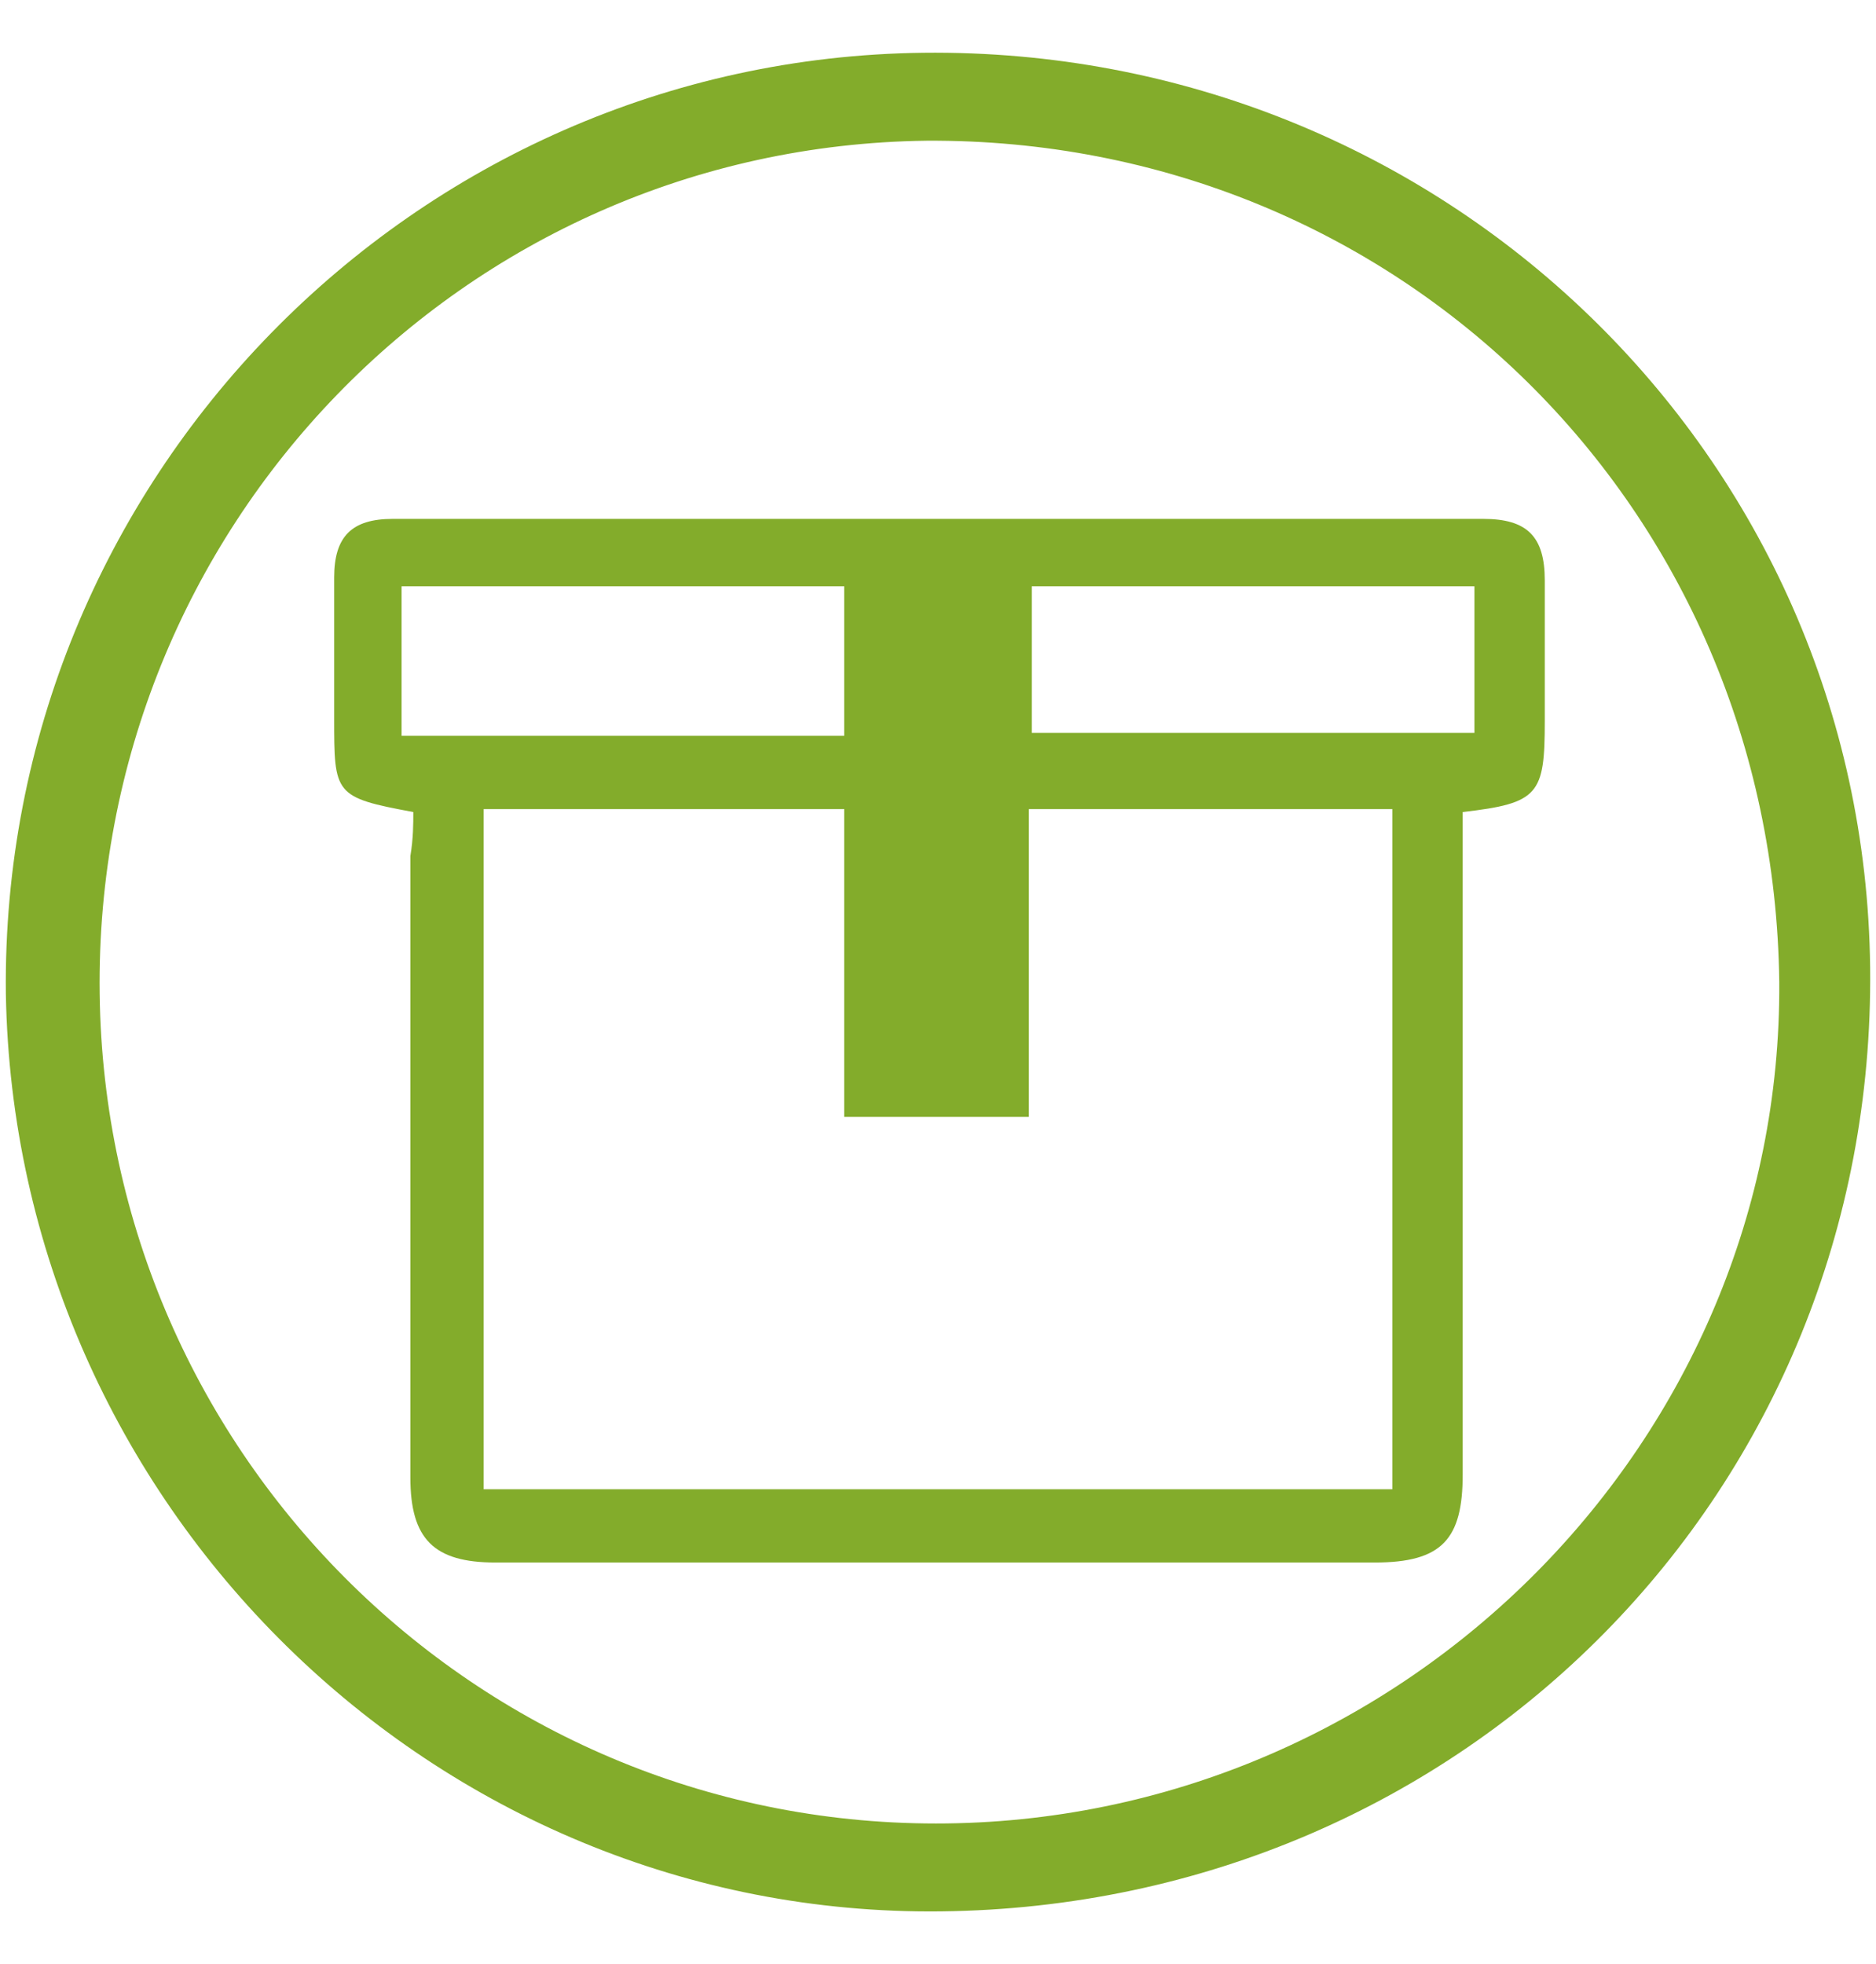
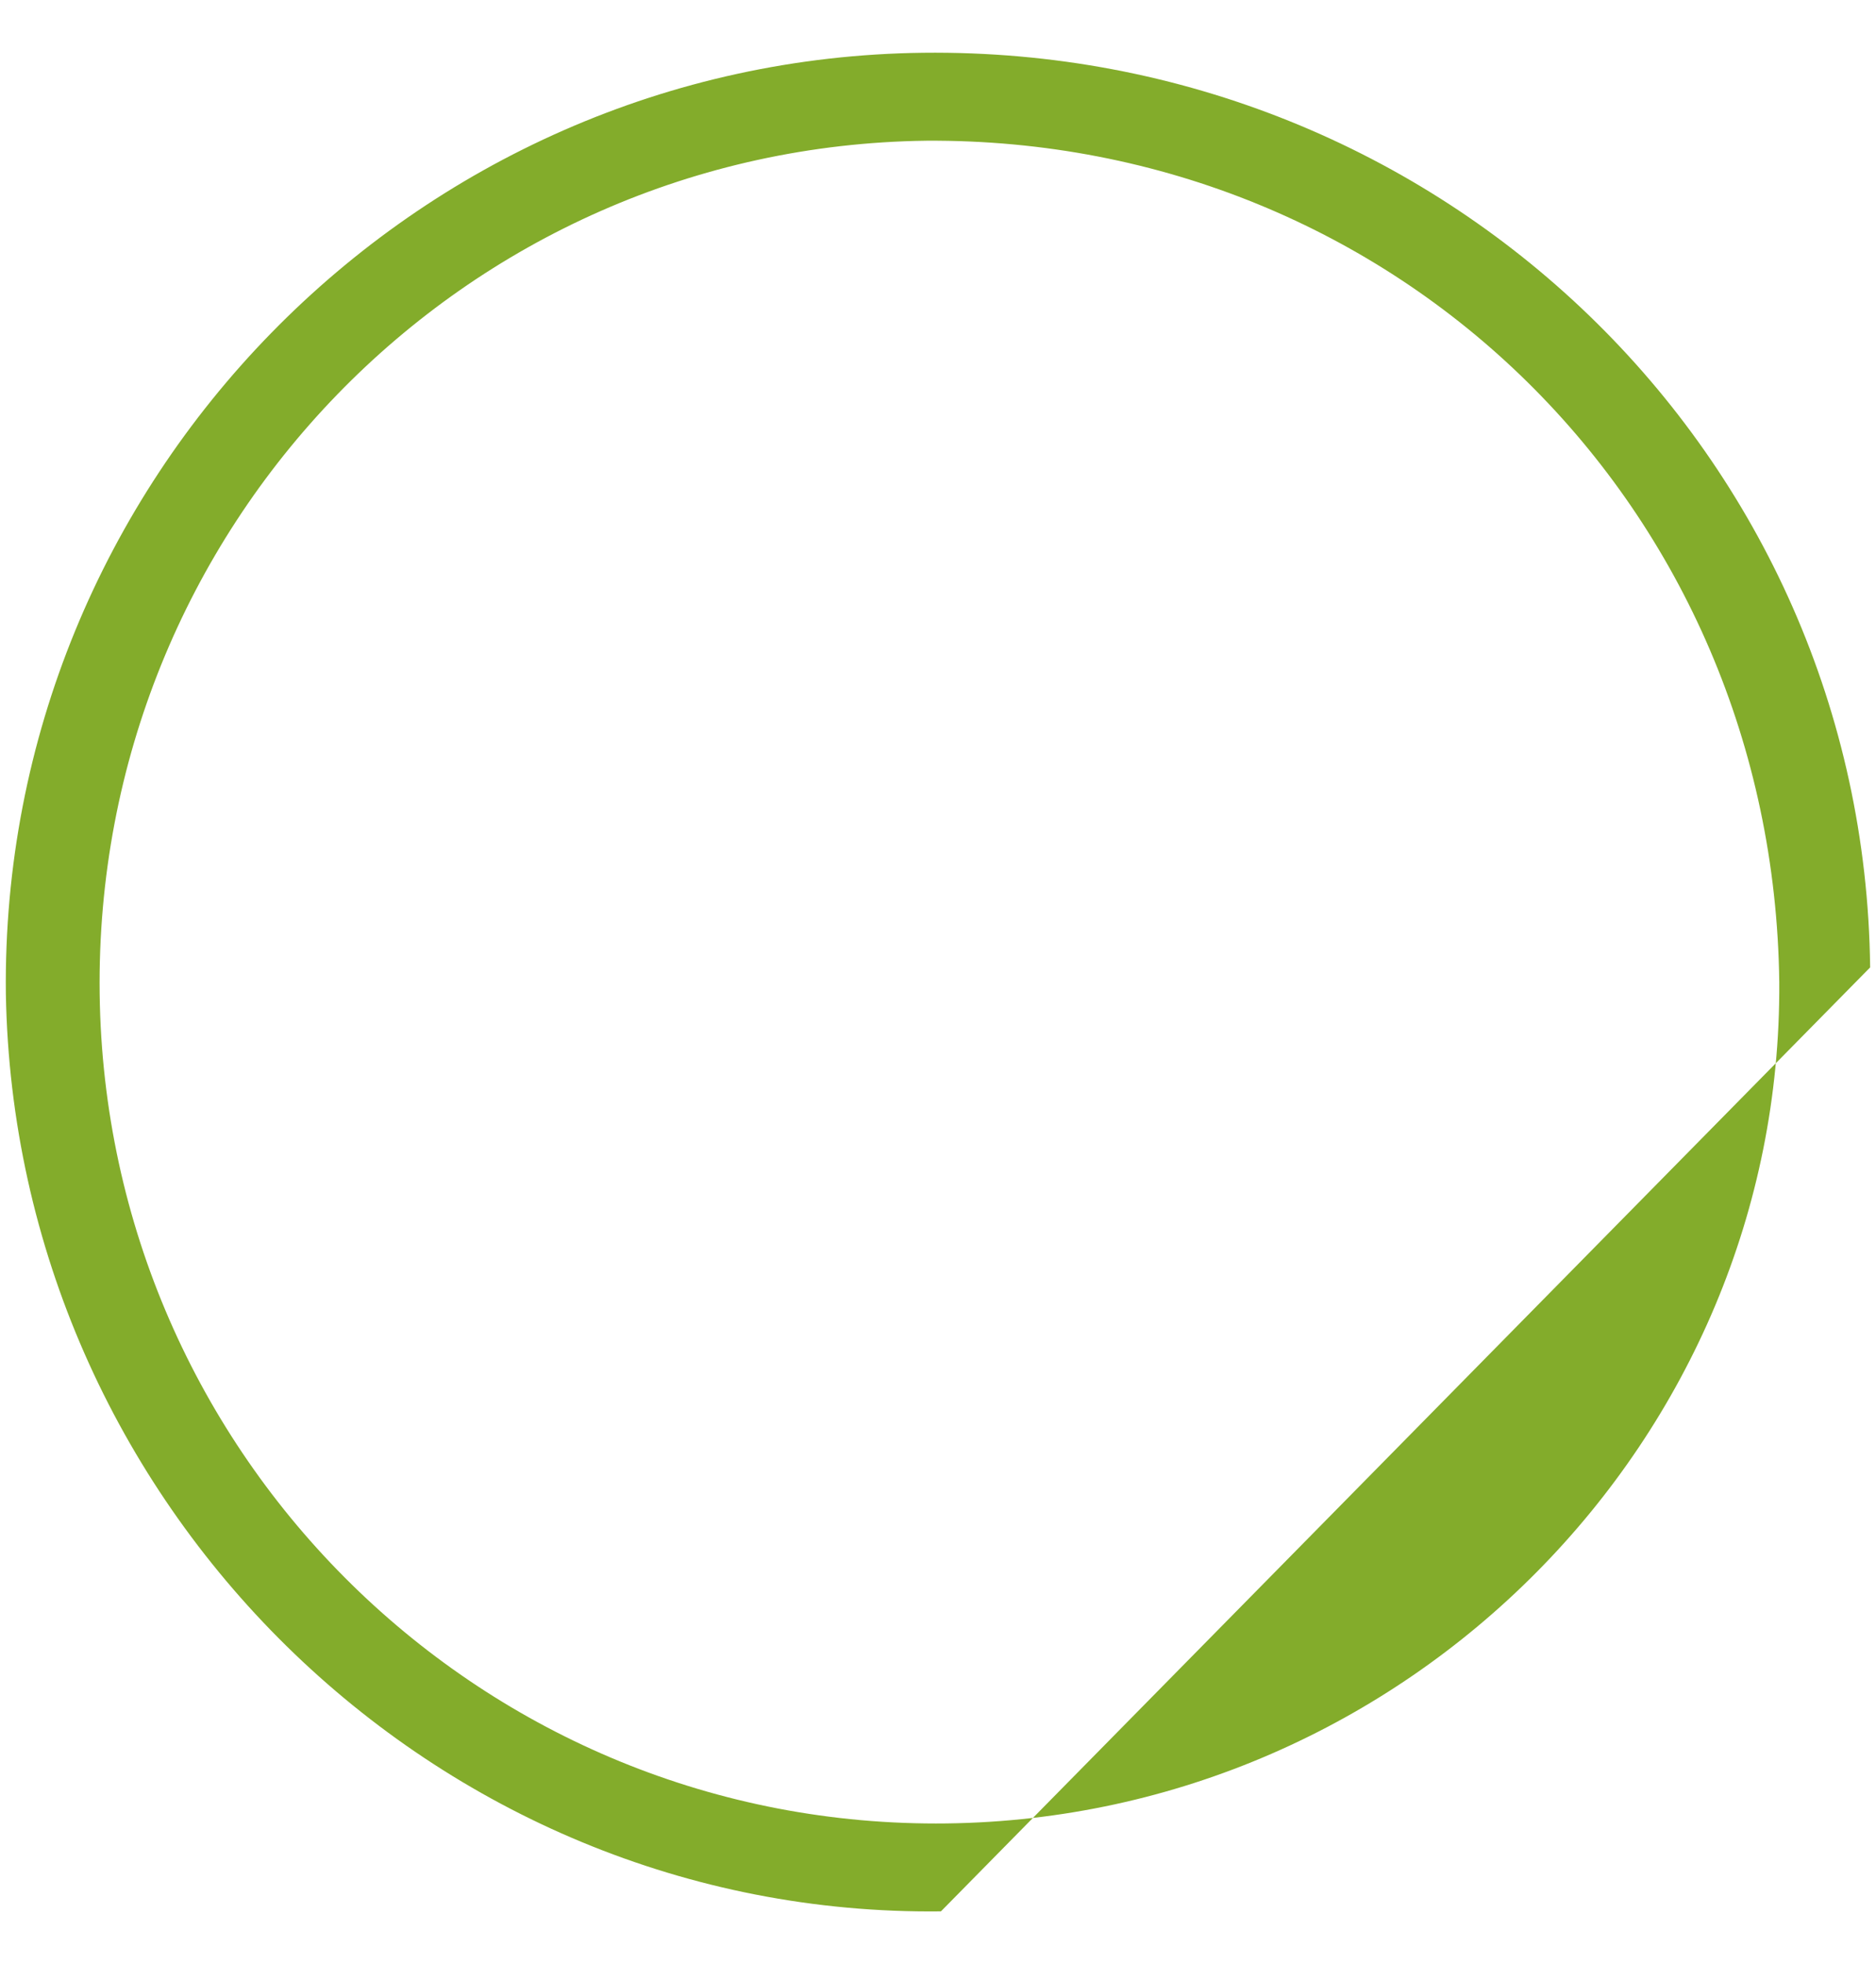
<svg xmlns="http://www.w3.org/2000/svg" version="1.1" id="Layer_1" x="0px" y="0px" viewBox="0 0 64 67" style="enable-background:new 0 0 64 67;" xml:space="preserve">
  <style type="text/css">
	.st0{fill:#83AC2B;}
</style>
  <g>
-     <path class="st0" d="M32.1,65.2C14.8,65.4,0.5,51.3,0.2,33.9C0,16.4,14.1,2,31.5,1.8C49.2,1.6,63.6,15.5,63.8,33   C64,50.8,50,65,32.1,65.2z M60.7,33.5c-0.2-16.2-13-28.8-29.1-28.7C15.8,5,3.2,18,3.4,33.9c0.2,15.8,13.1,28.5,28.9,28.3   C48,62,60.8,49.1,60.7,33.5z" />
-     <path class="st0" d="M14.1,27.7c-2.7-0.5-2.7-0.6-2.7-3.2c0-1.6,0-3.2,0-4.8c0-1.4,0.6-2,2-2c12.4,0,24.8,0,37.2,0   c1.5,0,2.1,0.6,2.1,2.1c0,1.6,0,3.2,0,4.8c0,2.5-0.2,2.8-2.8,3.1c0,0.5,0,1,0,1.5c0,7,0,14.1,0,21.1c0,2.2-0.7,3-3,3   c-10,0-20,0-30,0c-2.1,0-2.9-0.8-2.9-2.9c0-7.1,0-14.1,0-21.2C14.1,28.6,14.1,28.1,14.1,27.7z M16.5,27.6c0,7.8,0,15.5,0,23.2   c10.4,0,20.7,0,31,0c0-7.8,0-15.5,0-23.2c-4.2,0-8.2,0-12.4,0c0,3.6,0,7,0,10.5c-2.2,0-4.1,0-6.3,0c0-3.5,0-7,0-10.5   C24.7,27.6,20.6,27.6,16.5,27.6z M28.8,20c-5.1,0-10.1,0-15.1,0c0,1.7,0,3.3,0,5.1c5.1,0,10.1,0,15.1,0   C28.8,23.4,28.8,21.7,28.8,20z M35.2,25c5.1,0,10.1,0,15.1,0c0-1.8,0-3.4,0-5c-5.1,0-10.1,0-15.1,0C35.2,21.8,35.2,23.4,35.2,25z" />
+     <path class="st0" d="M32.1,65.2C14.8,65.4,0.5,51.3,0.2,33.9C0,16.4,14.1,2,31.5,1.8C49.2,1.6,63.6,15.5,63.8,33   z M60.7,33.5c-0.2-16.2-13-28.8-29.1-28.7C15.8,5,3.2,18,3.4,33.9c0.2,15.8,13.1,28.5,28.9,28.3   C48,62,60.8,49.1,60.7,33.5z" />
  </g>
</svg>